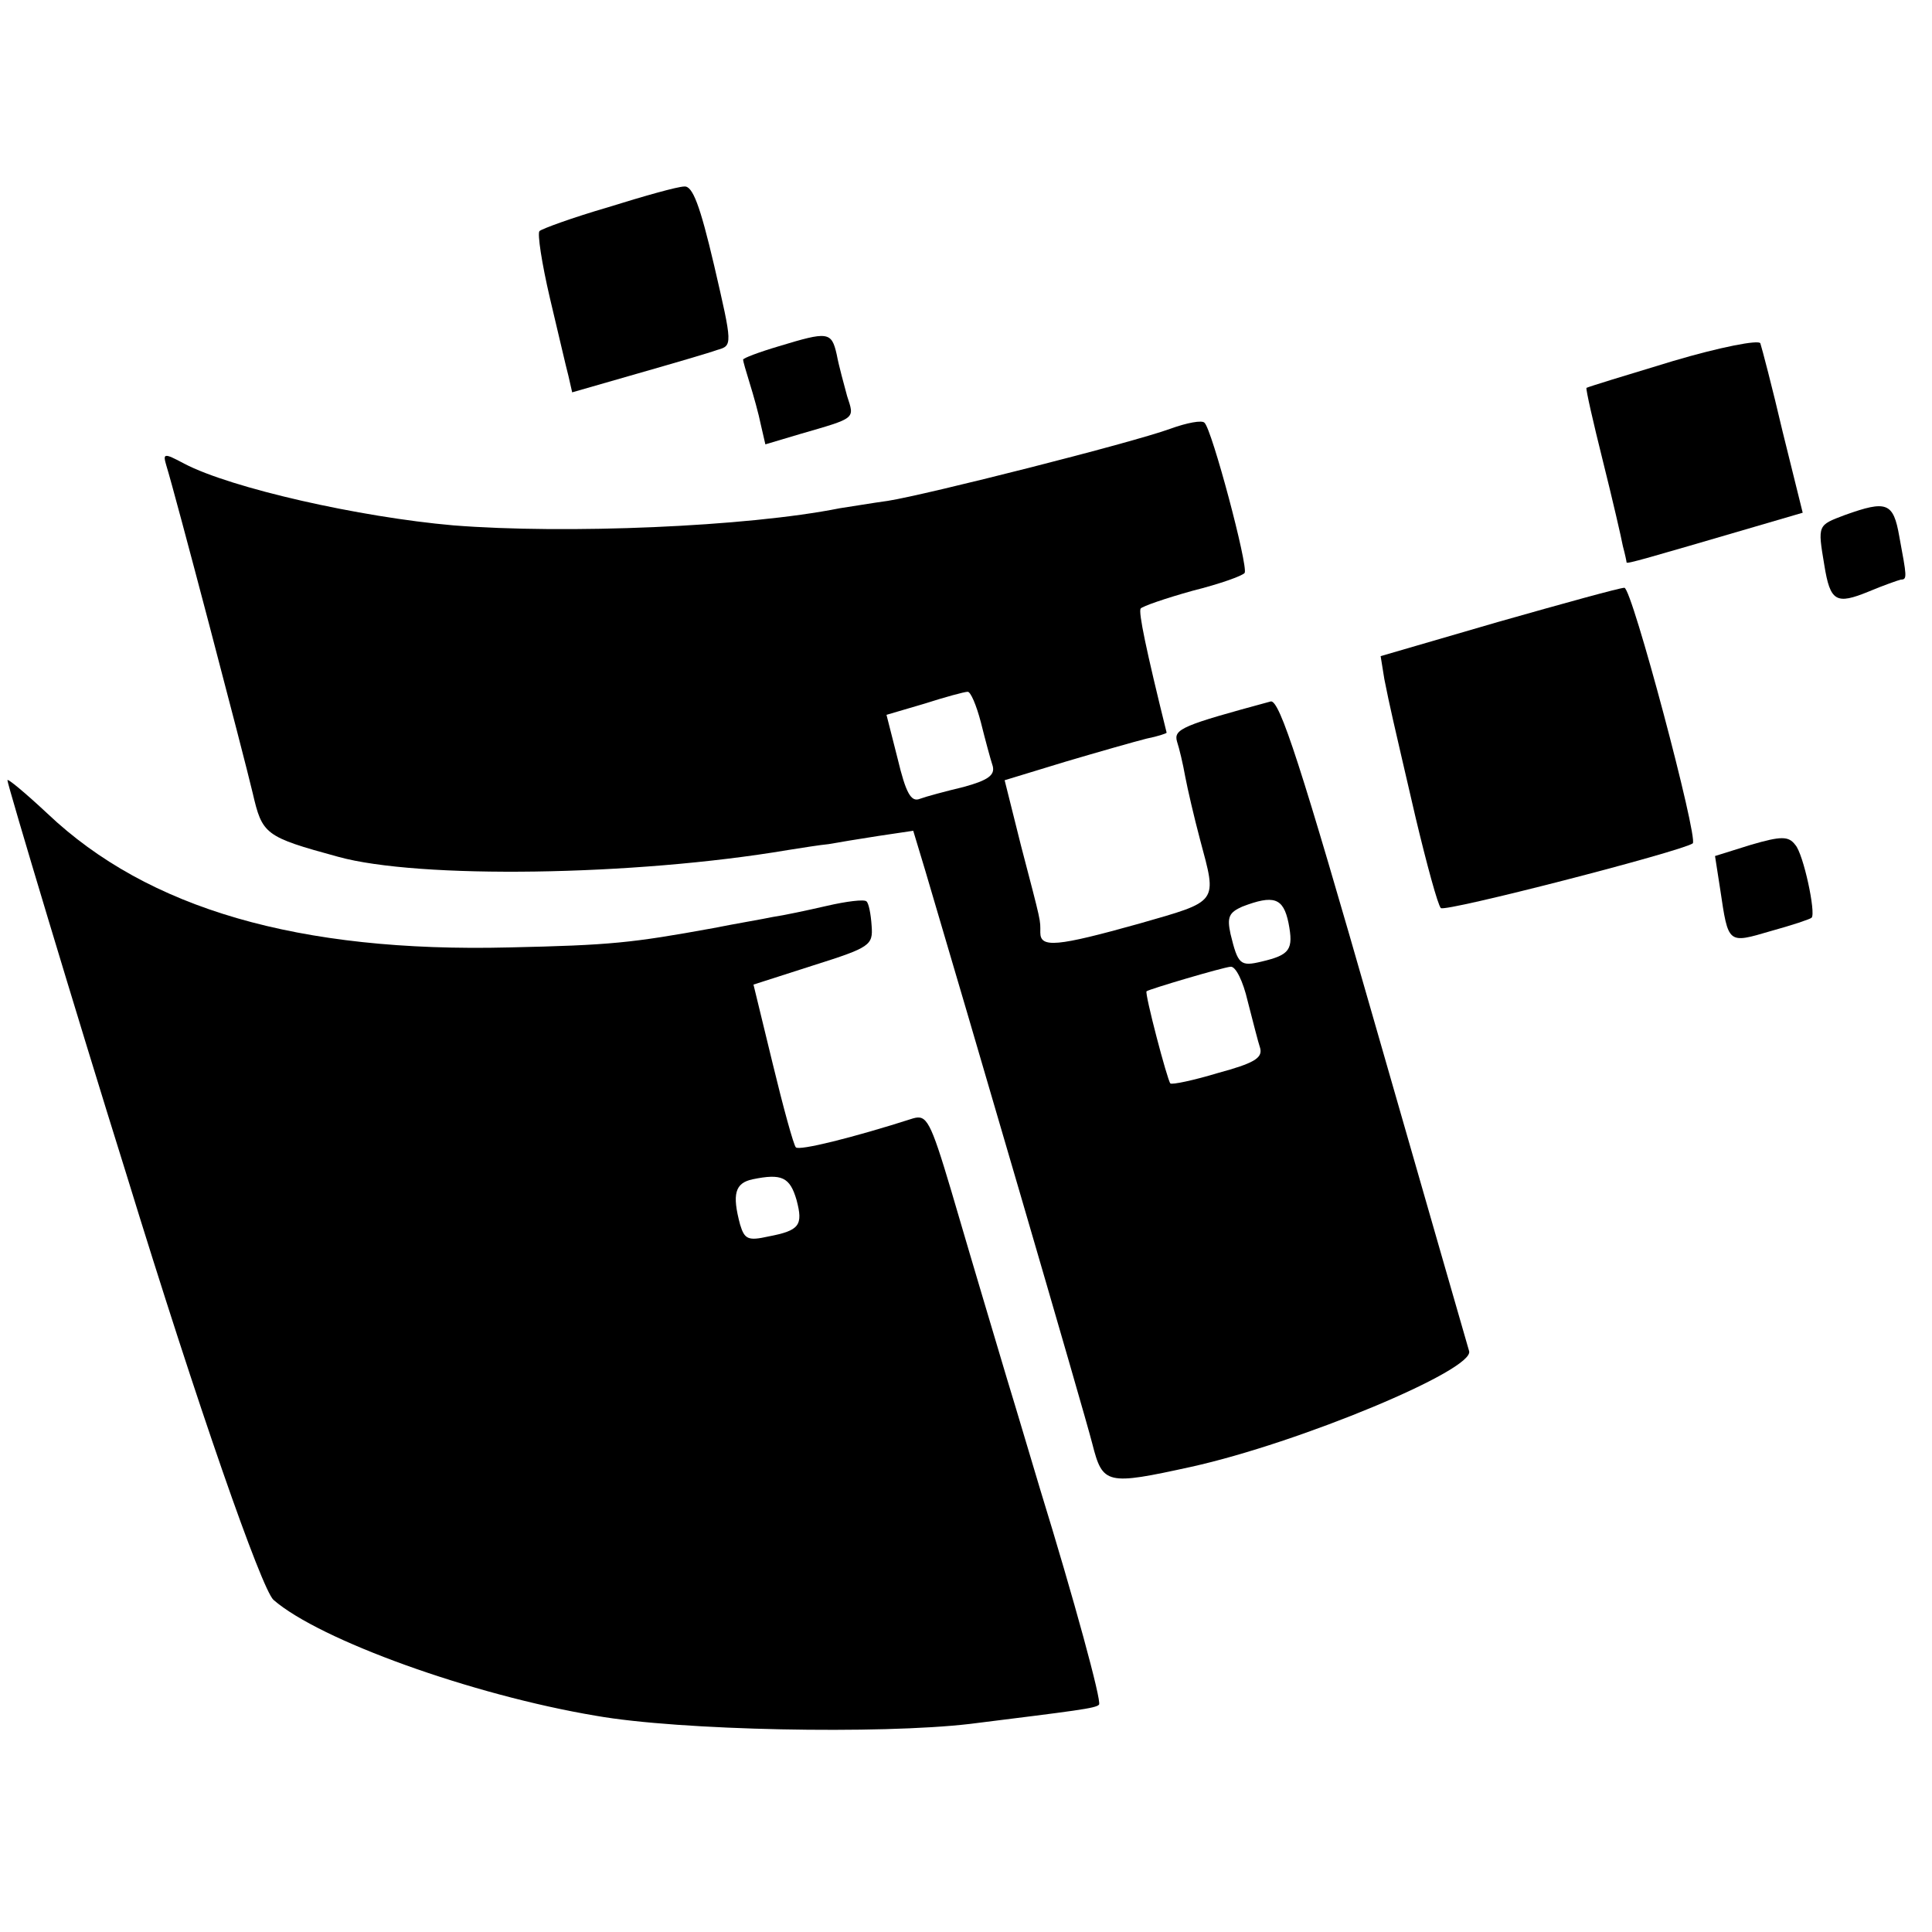
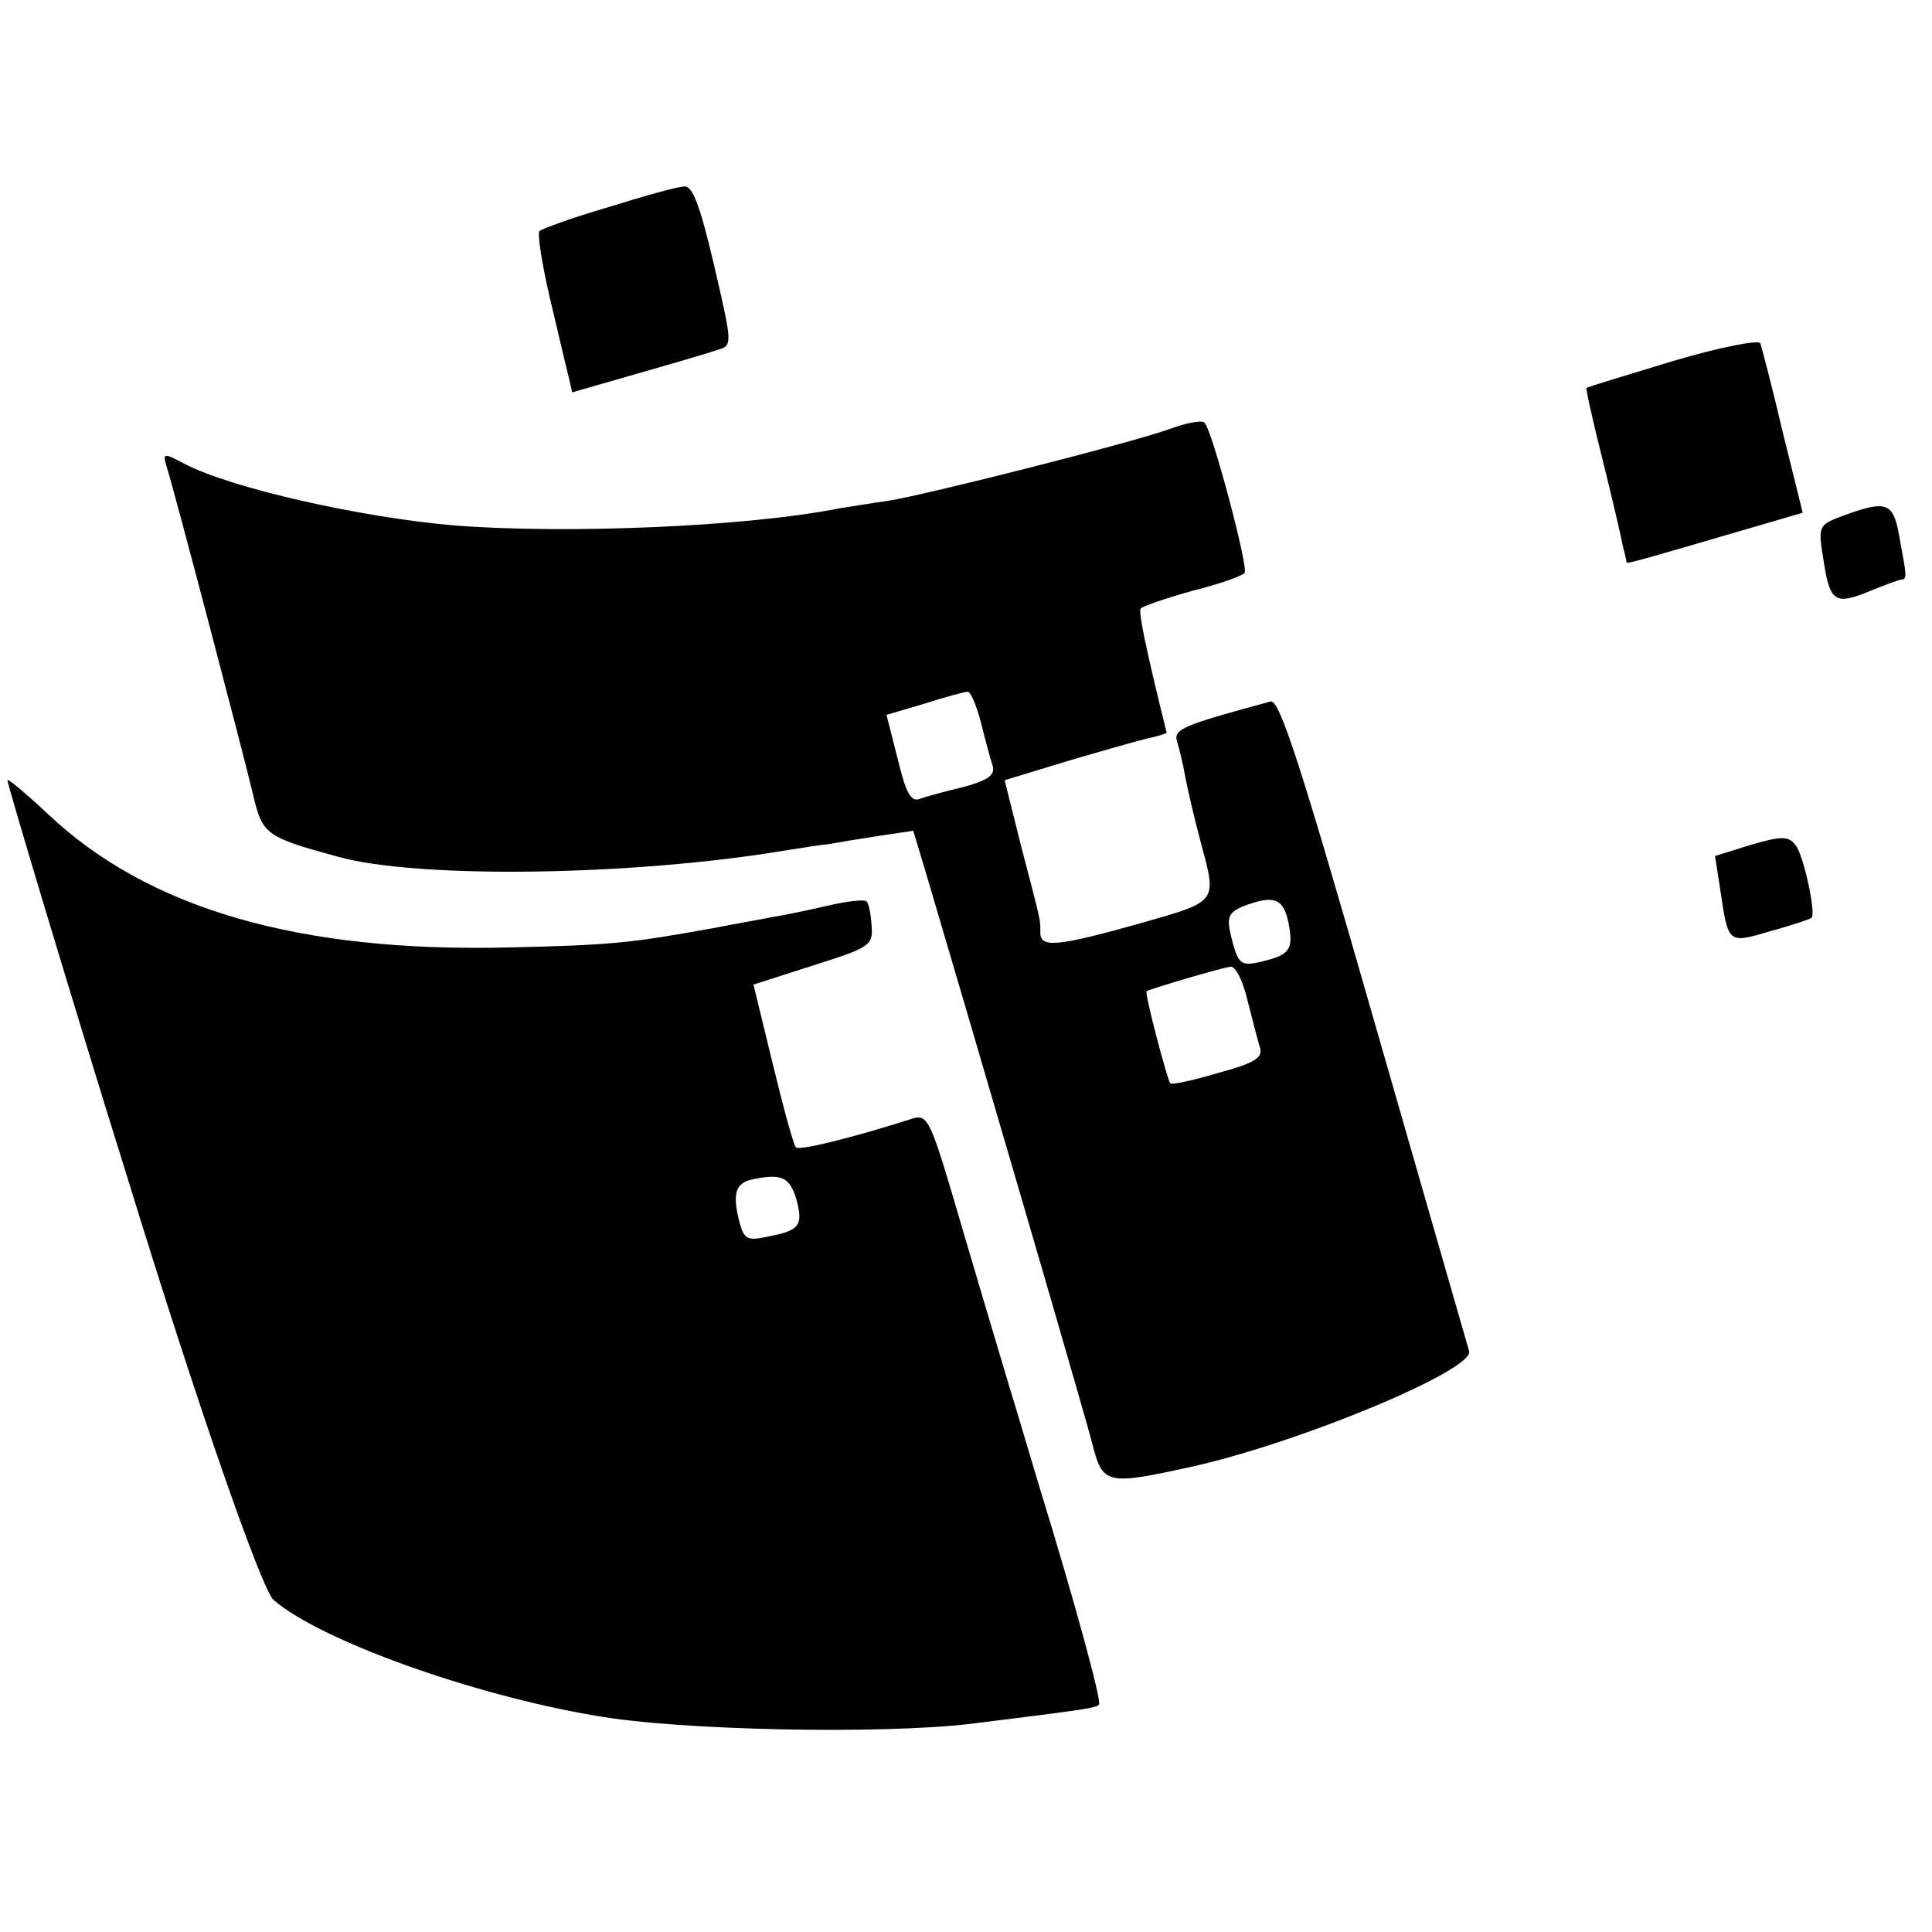
<svg xmlns="http://www.w3.org/2000/svg" version="1.0" width="260pt" height="260pt" viewBox="0 0 260 260" preserveAspectRatio="xMidYMid meet">
  <g transform="translate(0,260) scale(0.1,-0.1)" fill="#000000" stroke="none">
    <path d="M818 2321 c-48 -14 -89 -29 -92 -32 -3 -3 3 -43 14 -90 11 -46 22 -94 25 -105 l5 -22 87 25 c49 14 97 28 108 32 21 6 21 6 -4 114 -19 81 -29 107 -40 106 -9 0 -55 -13 -103 -28z" />
-     <path d="M1048 2134 c-27 -8 -48 -16 -48 -18 0 -2 4 -16 9 -32 5 -16 12 -41 15 -56 l6 -26 47 14 c76 22 73 20 63 51 -4 15 -11 40 -14 56 -7 31 -12 31 -78 11z" />
    <path d="M2251 2114 c-63 -19 -115 -35 -116 -36 -1 -2 9 -46 22 -98 13 -52 25 -104 27 -115 3 -11 5 -21 5 -22 1 -2 25 5 172 48 l65 19 -27 109 c-14 60 -28 113 -30 119 -2 5 -54 -5 -118 -24z" />
    <path d="M1575 2023 c-52 -19 -329 -89 -380 -97 -22 -3 -51 -8 -65 -10 -125 -25 -369 -35 -520 -23 -126 11 -299 50 -362 83 -28 15 -29 14 -24 -3 11 -35 104 -389 116 -440 13 -56 16 -59 115 -86 108 -30 398 -26 605 9 19 3 44 7 55 8 11 2 41 7 67 11 l47 7 16 -53 c54 -182 215 -732 225 -772 14 -55 19 -56 133 -31 145 32 383 131 374 156 -2 7 -60 208 -128 445 -98 342 -127 432 -139 429 -118 -32 -131 -37 -126 -54 3 -9 8 -30 11 -47 3 -16 12 -55 20 -85 23 -86 26 -82 -82 -113 -111 -31 -133 -33 -133 -12 0 18 2 10 -26 117 l-22 88 82 25 c44 13 93 27 109 31 15 3 27 7 27 8 -28 113 -38 162 -35 167 2 3 34 14 70 24 36 9 67 20 70 24 5 9 -44 193 -54 202 -3 4 -24 0 -46 -8z m-255 -395 c6 -24 13 -50 16 -59 3 -12 -6 -19 -39 -28 -25 -6 -51 -13 -59 -16 -12 -5 -19 8 -30 54 l-15 59 51 15 c28 9 54 16 58 16 4 1 12 -18 18 -41z m414 -270 c7 -36 2 -43 -36 -52 -29 -7 -32 -4 -42 37 -5 23 -2 29 16 37 42 16 55 12 62 -22z m-55 -105 c7 -27 14 -55 17 -64 3 -13 -9 -20 -57 -33 -33 -10 -62 -16 -64 -14 -4 4 -35 122 -32 124 4 3 102 32 113 33 7 1 17 -20 23 -46z" />
    <path d="M2483 1907 c-37 -14 -37 -13 -28 -67 8 -50 16 -54 60 -36 19 8 39 15 43 16 9 0 8 4 -2 58 -8 46 -17 49 -73 29z" />
-     <path d="M2016 1763 l-158 -46 5 -31 c8 -40 10 -48 42 -186 15 -63 30 -118 34 -122 5 -6 323 76 339 87 8 6 -82 345 -92 344 -6 0 -82 -21 -170 -46z" />
    <path d="M10 1550 c0 -6 93 -316 160 -530 97 -316 182 -558 198 -573 62 -54 267 -128 434 -156 113 -20 383 -25 503 -11 144 18 170 21 174 26 4 4 -34 143 -79 289 -10 33 -30 101 -45 150 -30 101 -33 110 -75 253 -28 94 -33 102 -51 97 -81 -26 -154 -44 -158 -39 -3 3 -17 54 -31 112 l-26 107 81 26 c76 24 80 27 78 53 -1 16 -4 31 -7 33 -3 3 -27 0 -53 -6 -26 -6 -59 -13 -73 -15 -14 -3 -50 -9 -80 -15 -110 -20 -138 -23 -275 -26 -283 -7 -486 52 -621 180 -30 28 -54 48 -54 45z m1062 -565 c9 -34 4 -41 -38 -49 -27 -6 -32 -4 -38 16 -11 41 -7 56 17 61 39 8 50 3 59 -28z" />
-     <path d="M2356 1463 l-48 -15 7 -45 c11 -74 10 -73 68 -56 29 8 53 16 55 18 6 6 -11 86 -22 98 -9 12 -19 12 -60 0z" />
+     <path d="M2356 1463 l-48 -15 7 -45 c11 -74 10 -73 68 -56 29 8 53 16 55 18 6 6 -11 86 -22 98 -9 12 -19 12 -60 0" />
  </g>
</svg>